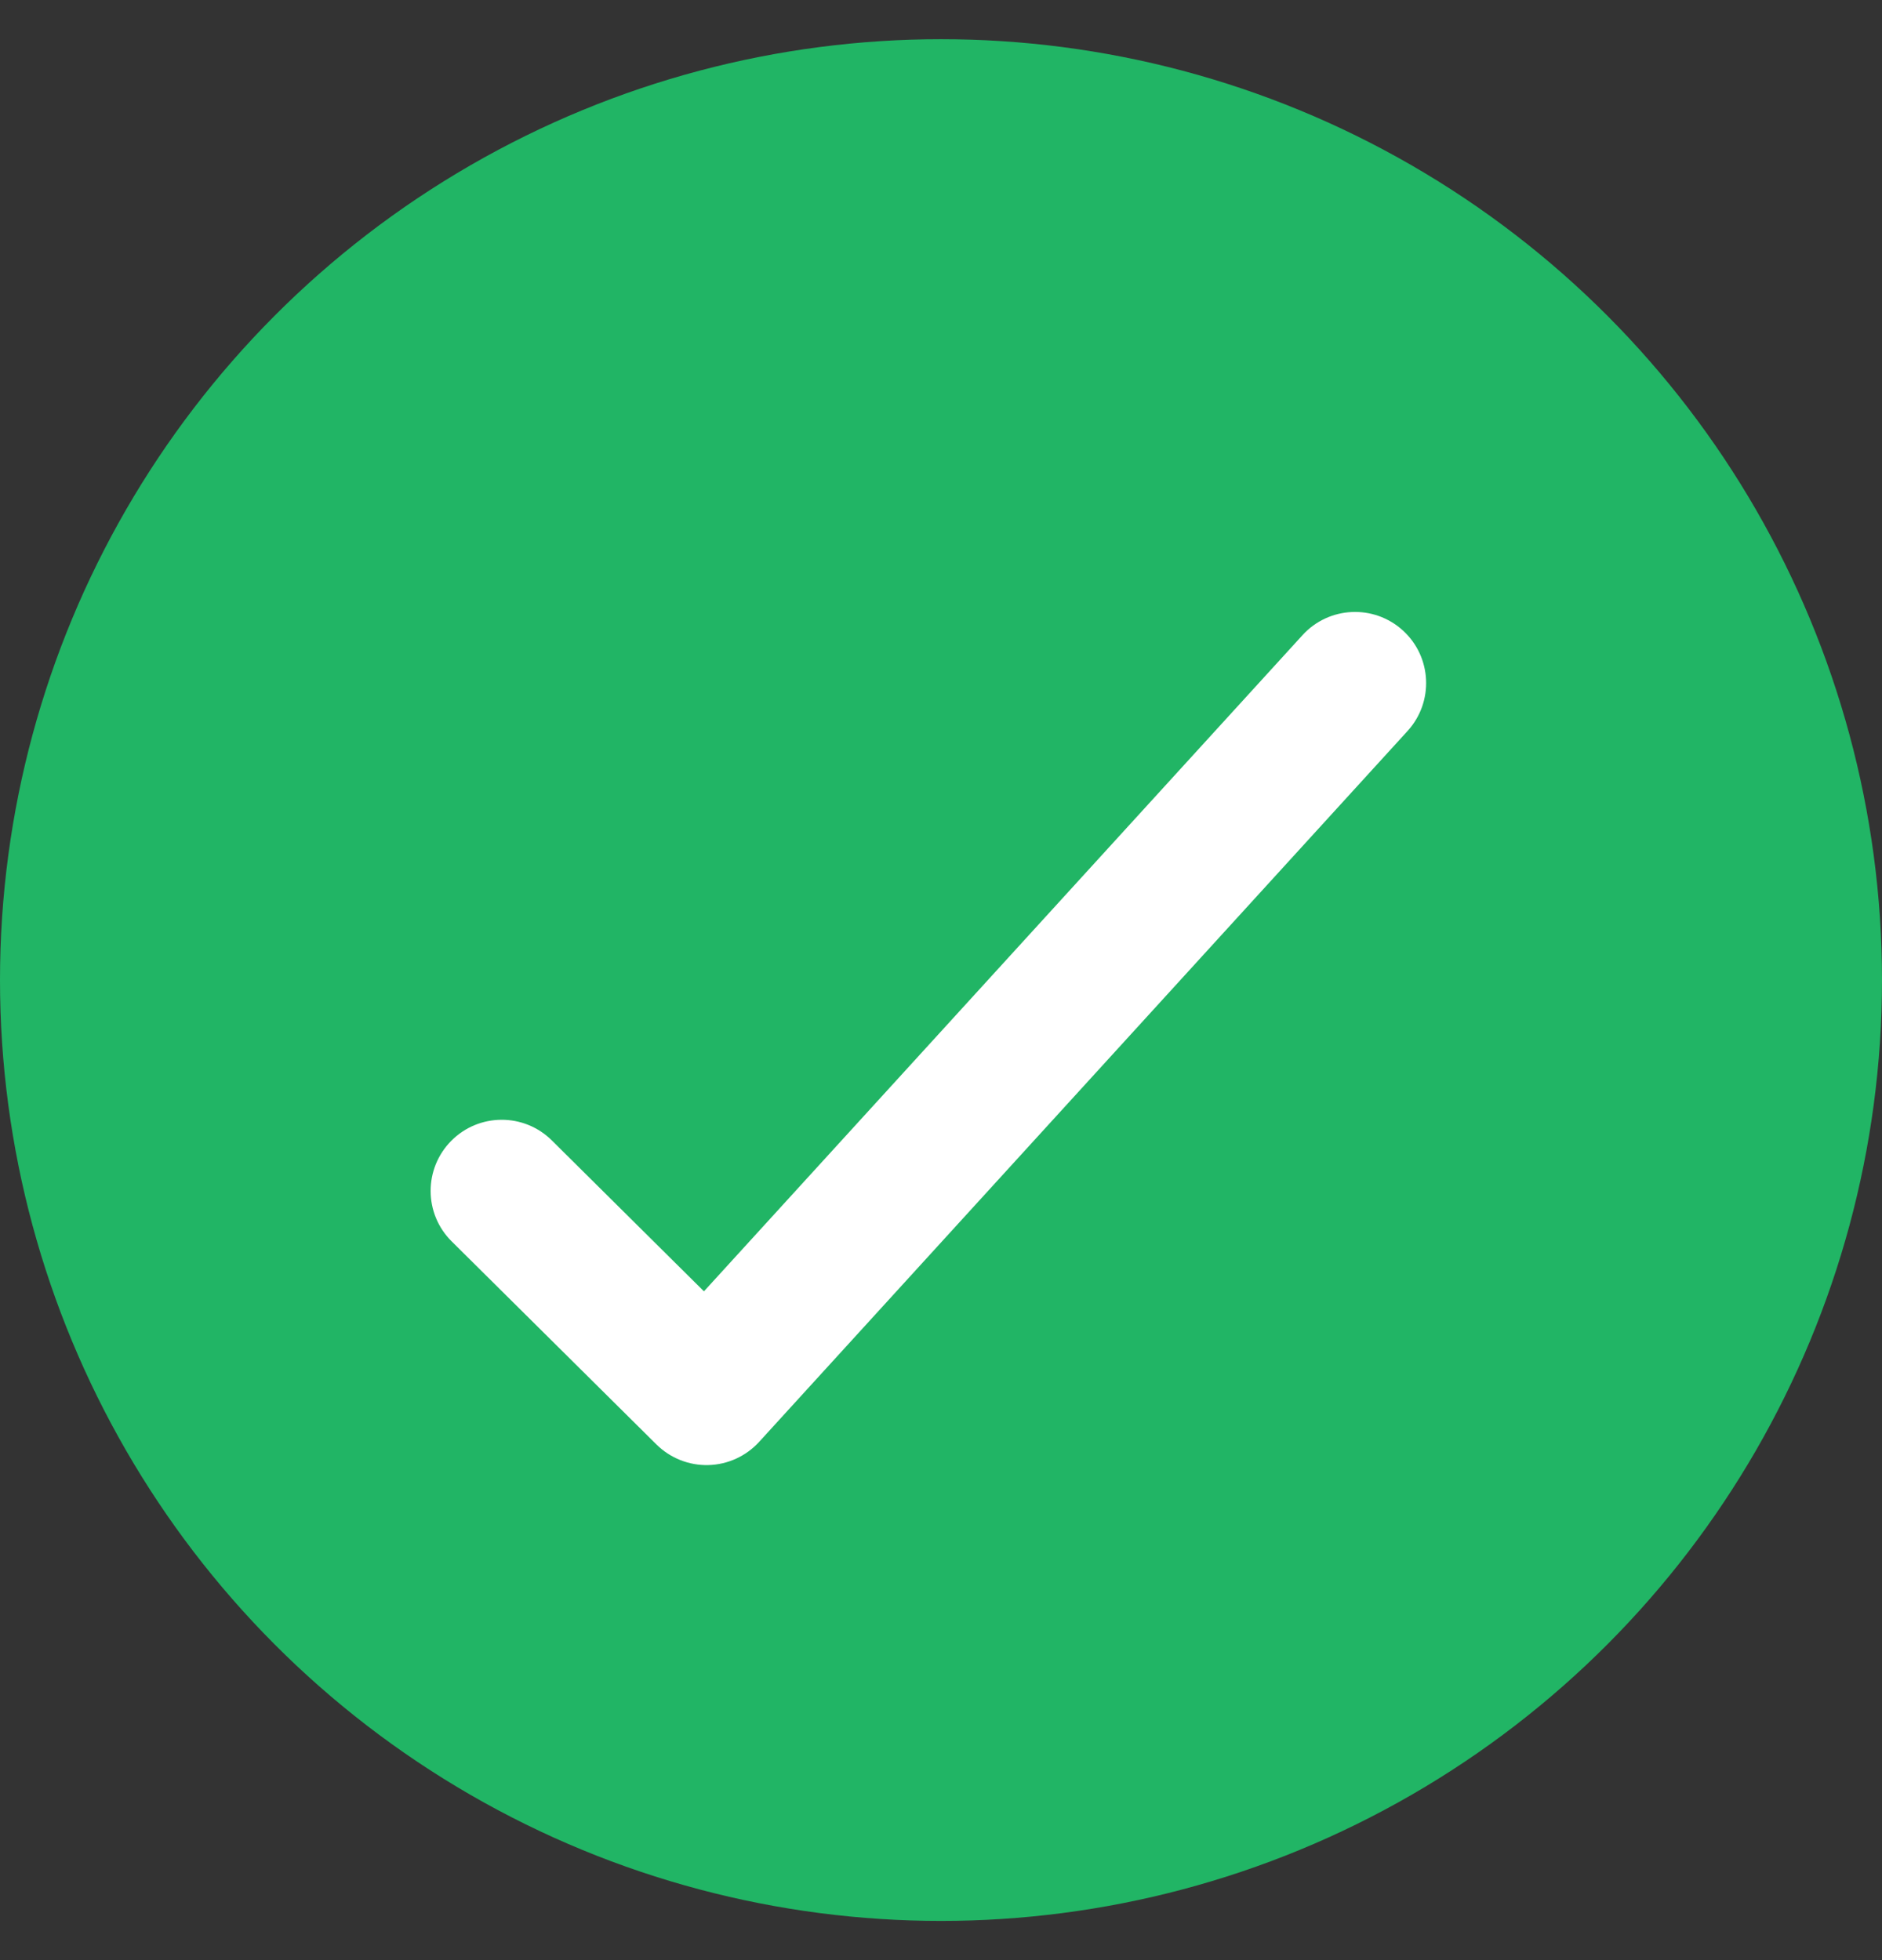
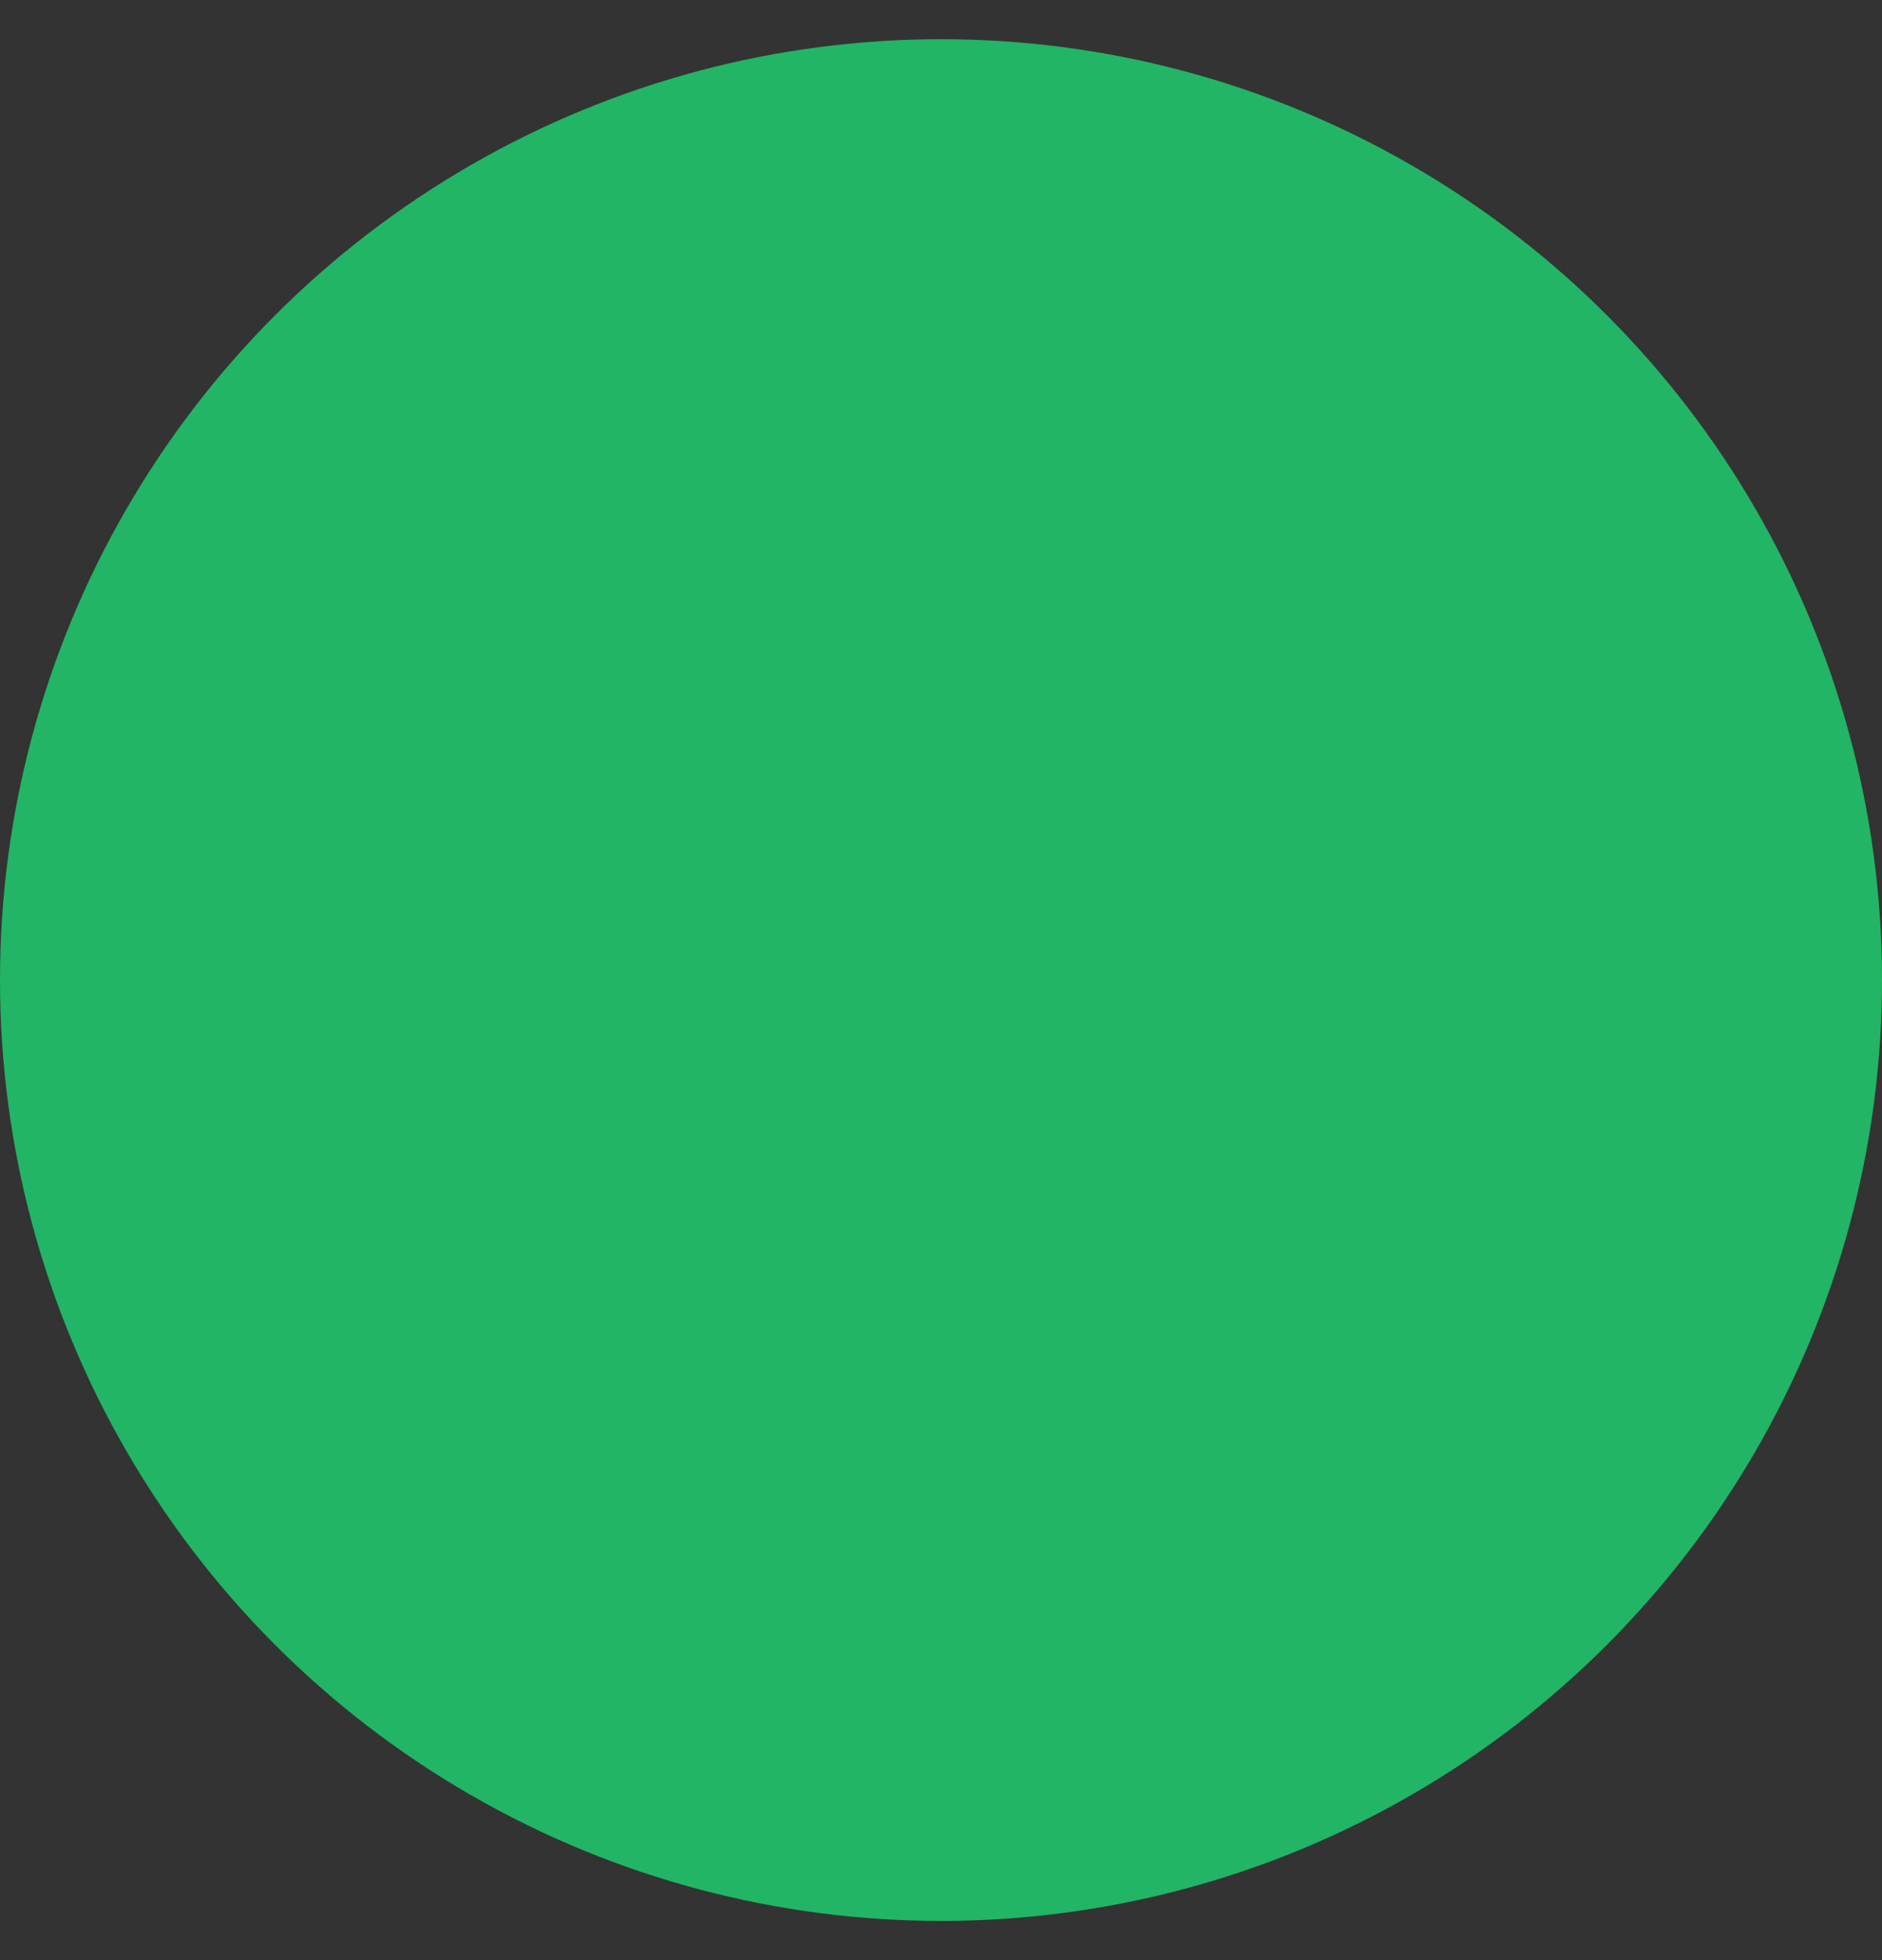
<svg xmlns="http://www.w3.org/2000/svg" width="24" height="25" viewBox="0 0 24 25" fill="none">
  <rect x="0" y="0" width="24" height="25" fill="#333333" stroke="none" />
  <circle cx="12" cy="12.5" r="12" fill="#21B565" />
-   <path fill-rule="evenodd" clip-rule="evenodd" d="M17.891 8.042C18.261 8.379 18.287 8.953 17.95 9.323L9.68 18.391C9.513 18.573 9.28 18.68 9.032 18.686C8.785 18.692 8.547 18.597 8.371 18.423L5.76 15.833C5.404 15.48 5.402 14.906 5.755 14.55C6.107 14.195 6.681 14.192 7.037 14.545L8.977 16.47L16.61 8.101C16.947 7.731 17.521 7.704 17.891 8.042Z" fill="white" />
</svg>